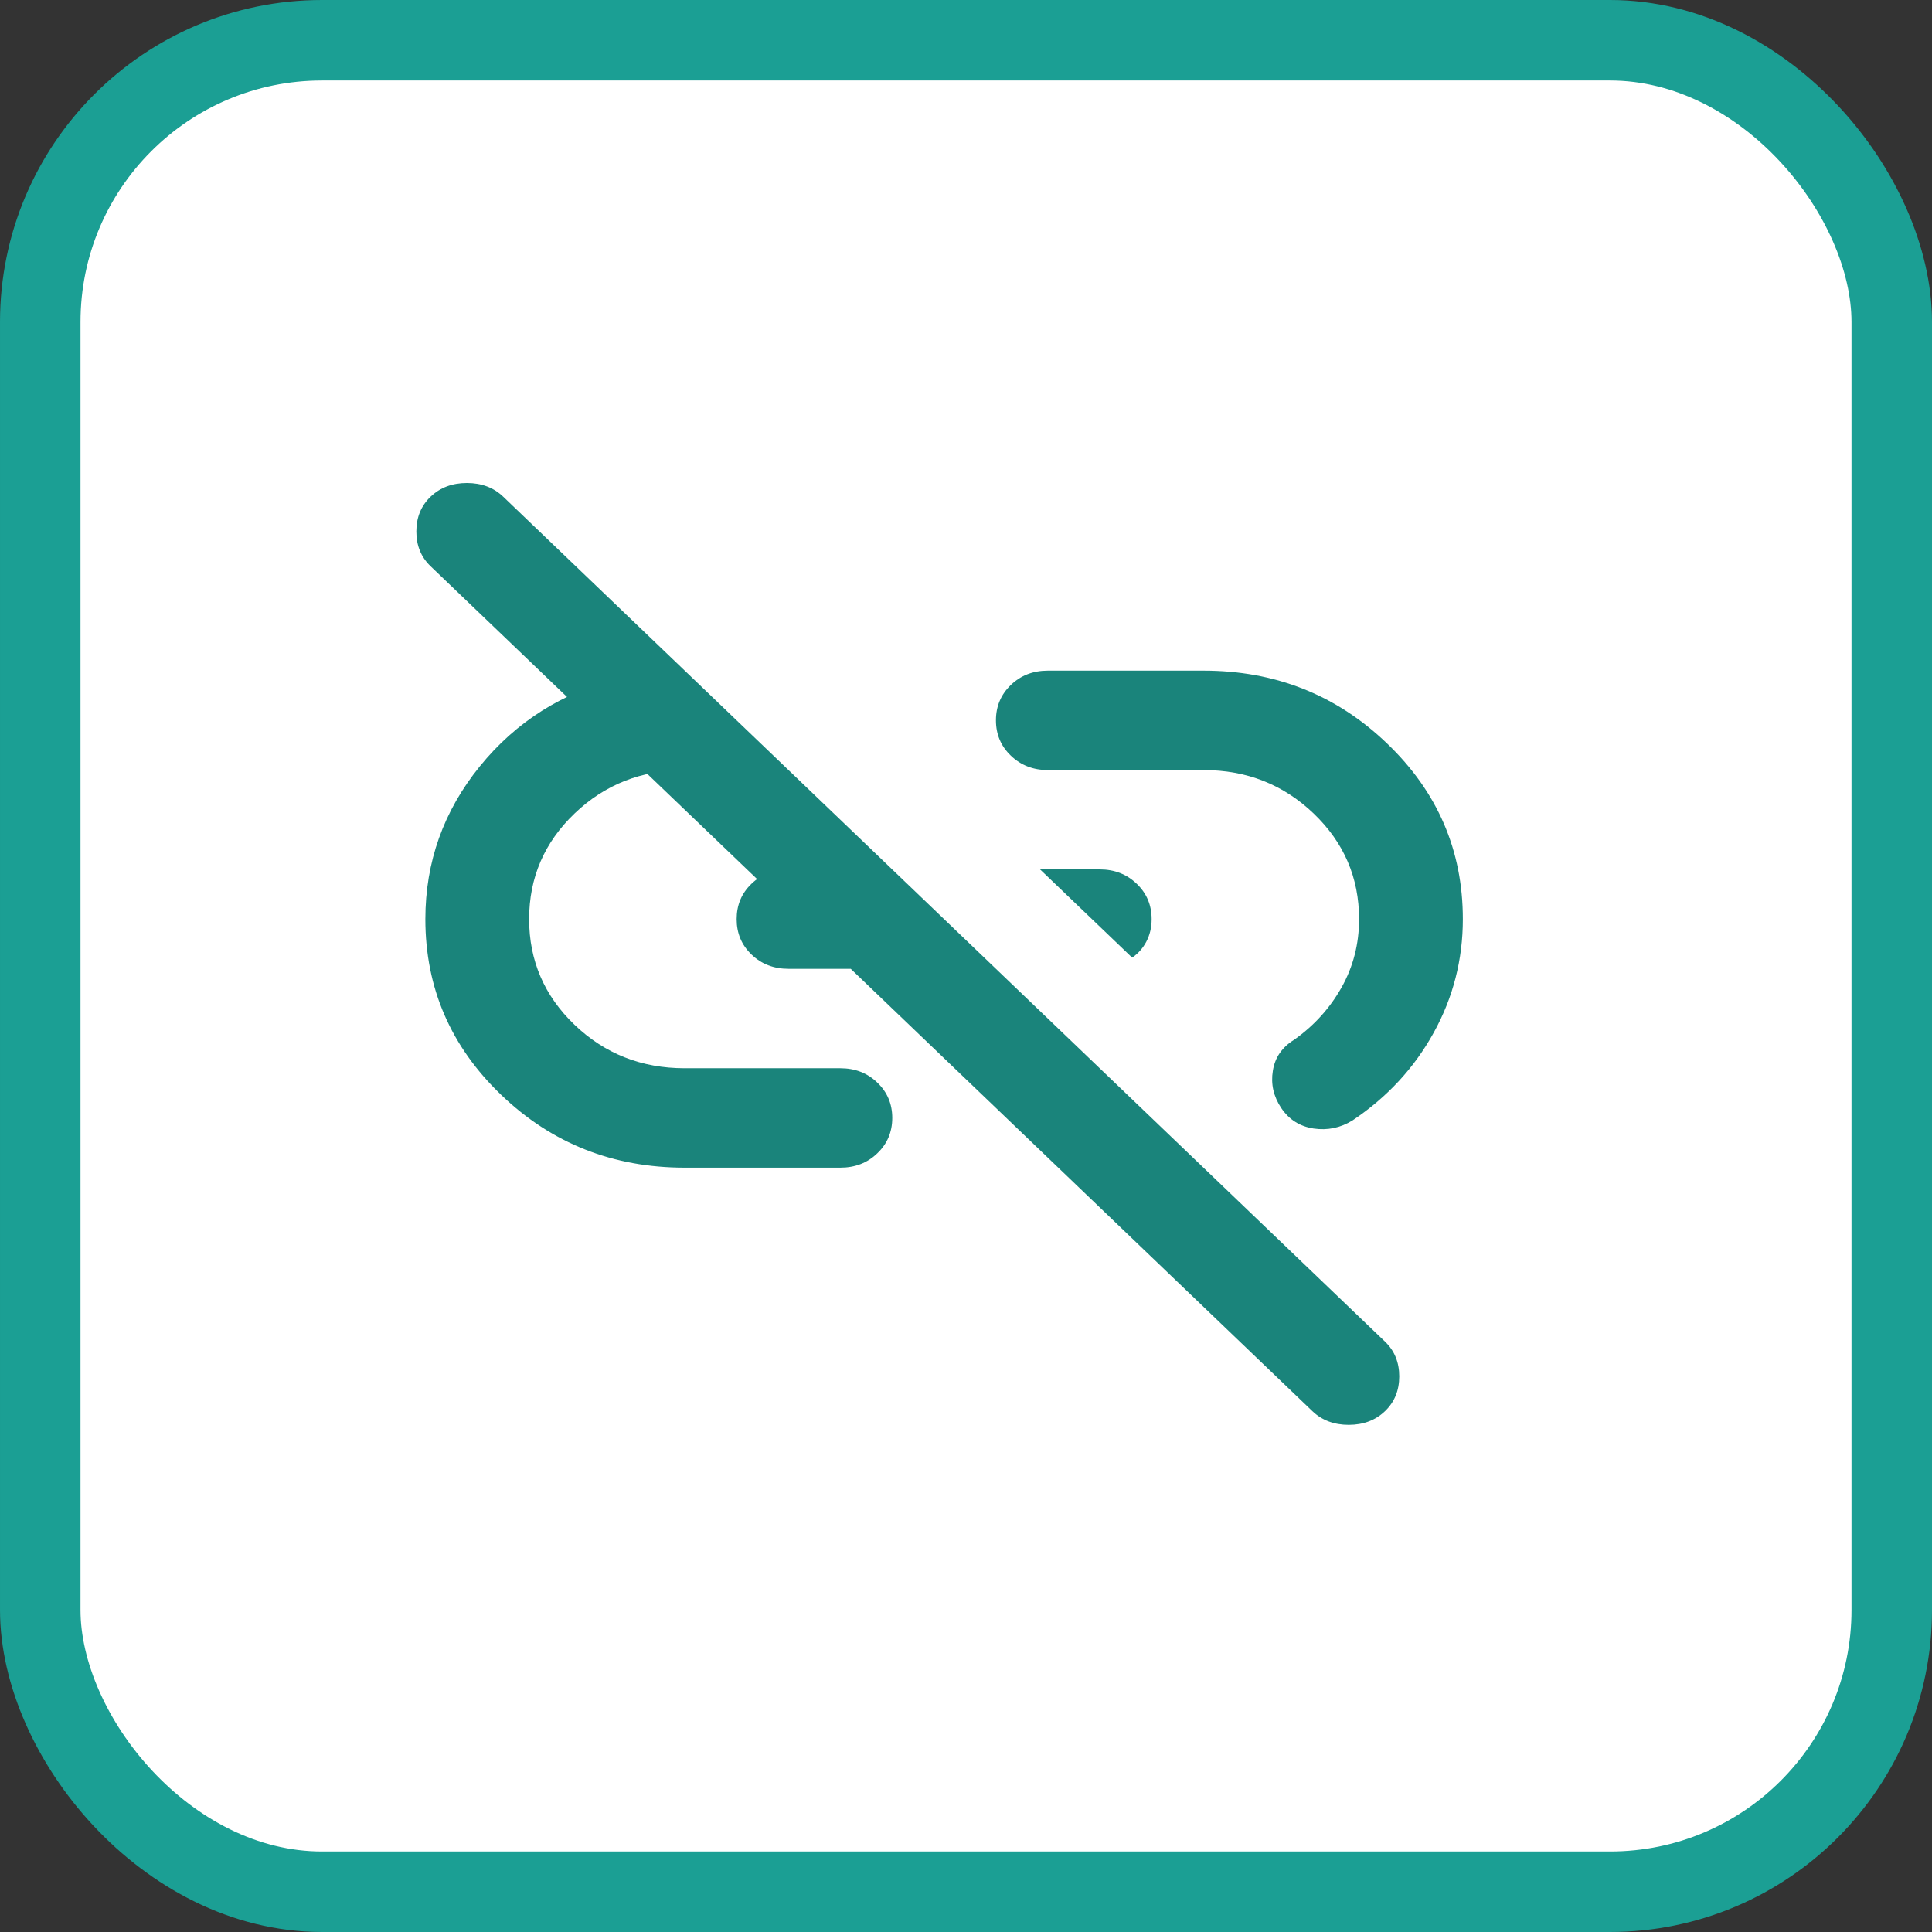
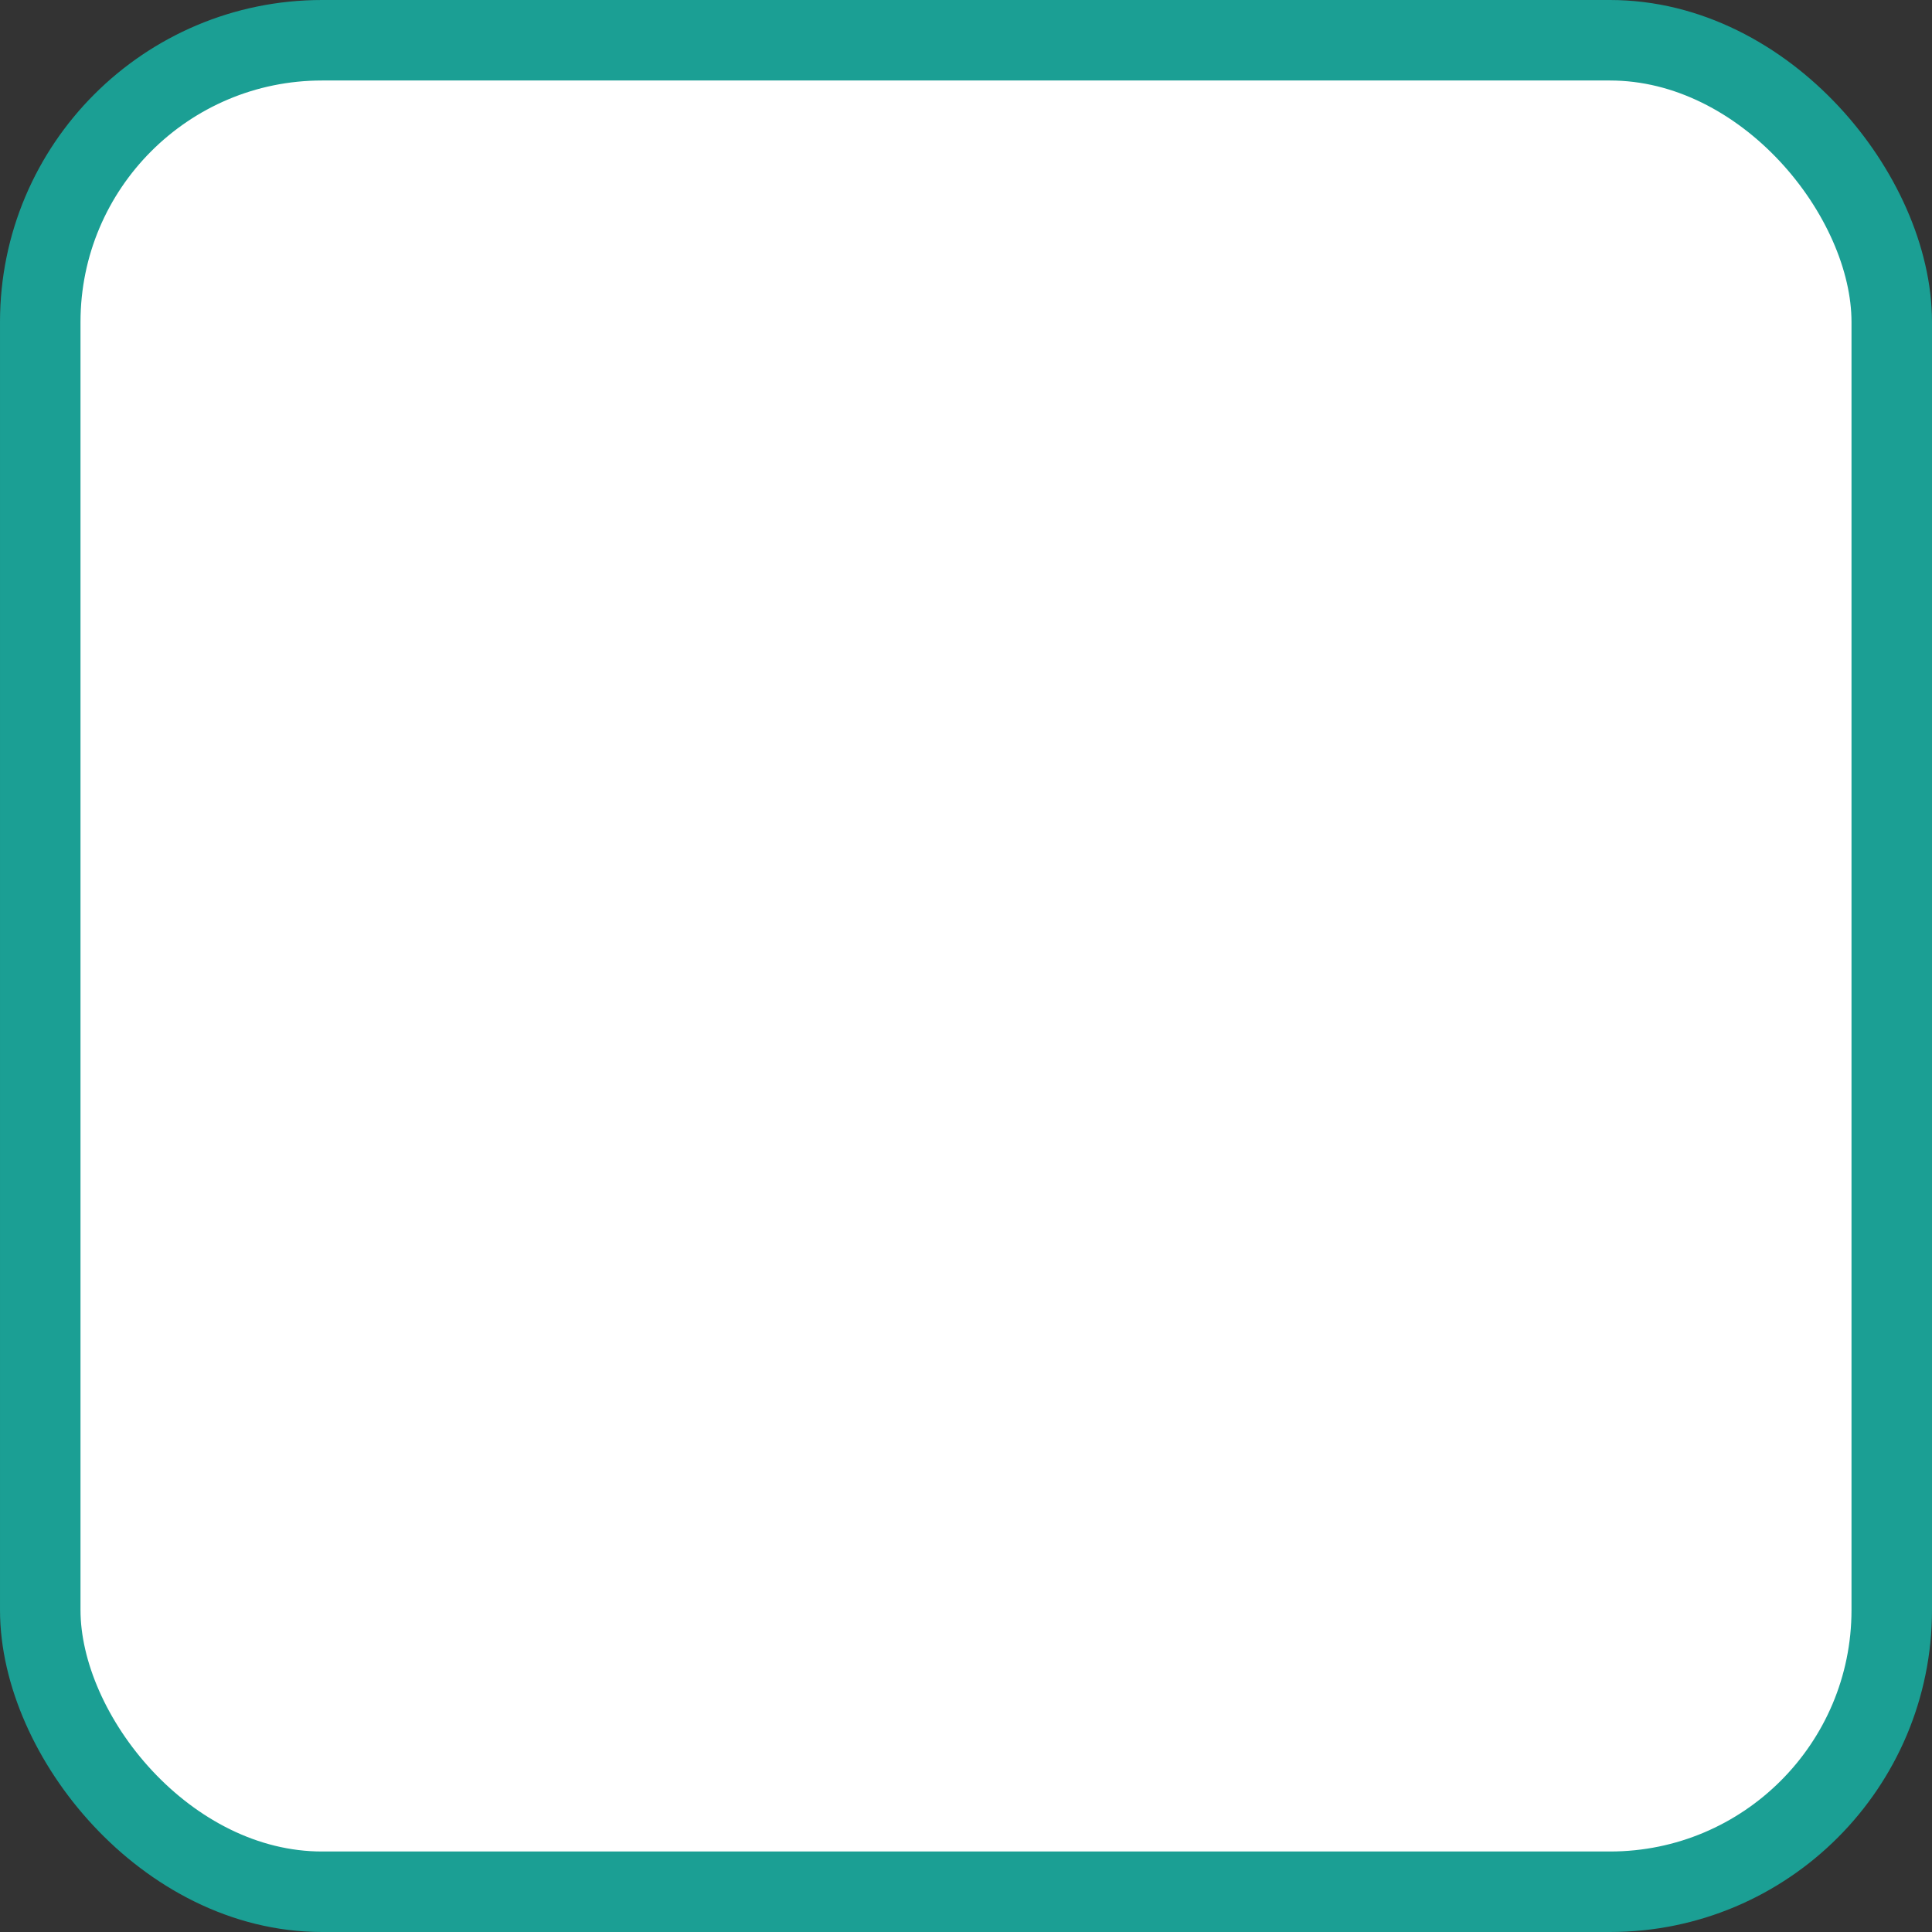
<svg xmlns="http://www.w3.org/2000/svg" width="24" height="24" viewBox="0 0 24 24" fill="none">
  <rect x="0" y="0" width="24" height="24" fill="#333333" stroke="none" />
  <rect x="0.5" y="0.5" width="23" height="23" rx="3.5" fill="white" />
  <rect x="0.5" y="0.5" width="23" height="23" rx="3.5" stroke="#1B9F94" />
  <g clip-path="url(#clip0_1660_25247)">
-     <path d="M14.064 11.896L12.92 10.8H13.661C13.844 10.8 13.997 10.86 14.12 10.978C14.244 11.096 14.306 11.243 14.306 11.418C14.306 11.521 14.284 11.613 14.241 11.696C14.198 11.778 14.139 11.845 14.064 11.896ZM17.205 17.53C17.087 17.643 16.937 17.7 16.754 17.7C16.572 17.7 16.421 17.643 16.303 17.53L5.349 7.034C5.231 6.921 5.172 6.777 5.172 6.602C5.172 6.427 5.231 6.283 5.349 6.17C5.467 6.057 5.617 6 5.8 6C5.982 6 6.133 6.057 6.251 6.17L17.205 16.666C17.323 16.779 17.382 16.923 17.382 17.098C17.382 17.273 17.323 17.417 17.205 17.53ZM8.506 14.505C7.615 14.505 6.855 14.204 6.227 13.602C5.599 13 5.284 12.272 5.284 11.418C5.284 10.708 5.51 10.075 5.961 9.519C6.412 8.964 6.992 8.598 7.701 8.423L8.893 9.566H8.506C7.969 9.566 7.513 9.746 7.137 10.106C6.761 10.466 6.573 10.903 6.573 11.418C6.573 11.932 6.761 12.37 7.137 12.73C7.513 13.09 7.969 13.27 8.506 13.27H10.439C10.622 13.27 10.775 13.329 10.898 13.448C11.022 13.566 11.084 13.713 11.084 13.887C11.084 14.062 11.022 14.209 10.898 14.327C10.775 14.446 10.622 14.505 10.439 14.505H8.506ZM9.795 12.035C9.612 12.035 9.459 11.976 9.336 11.858C9.212 11.739 9.151 11.593 9.151 11.418C9.151 11.243 9.212 11.096 9.336 10.978C9.459 10.86 9.612 10.8 9.795 10.8H10.198L11.47 12.035H9.795ZM15.916 13.764C15.82 13.62 15.785 13.466 15.812 13.301C15.838 13.136 15.927 13.008 16.078 12.915C16.325 12.74 16.52 12.524 16.665 12.267C16.81 12.009 16.883 11.726 16.883 11.418C16.883 10.903 16.695 10.466 16.319 10.106C15.943 9.746 15.487 9.566 14.95 9.566H13.017C12.834 9.566 12.681 9.506 12.558 9.388C12.434 9.27 12.372 9.123 12.372 8.948C12.372 8.773 12.434 8.627 12.558 8.508C12.681 8.39 12.834 8.331 13.017 8.331H14.95C15.841 8.331 16.601 8.632 17.229 9.234C17.858 9.836 18.172 10.564 18.172 11.418C18.172 11.922 18.051 12.393 17.809 12.83C17.567 13.268 17.232 13.63 16.802 13.918C16.652 14.011 16.491 14.044 16.319 14.019C16.147 13.993 16.013 13.908 15.916 13.764Z" fill="#1A847B" />
-   </g>
+     </g>
  <defs>
    <clipPath id="clip0_1660_25247">
      <rect width="16" height="16" fill="white" transform="translate(4 4)" />
    </clipPath>
  </defs>
</svg>